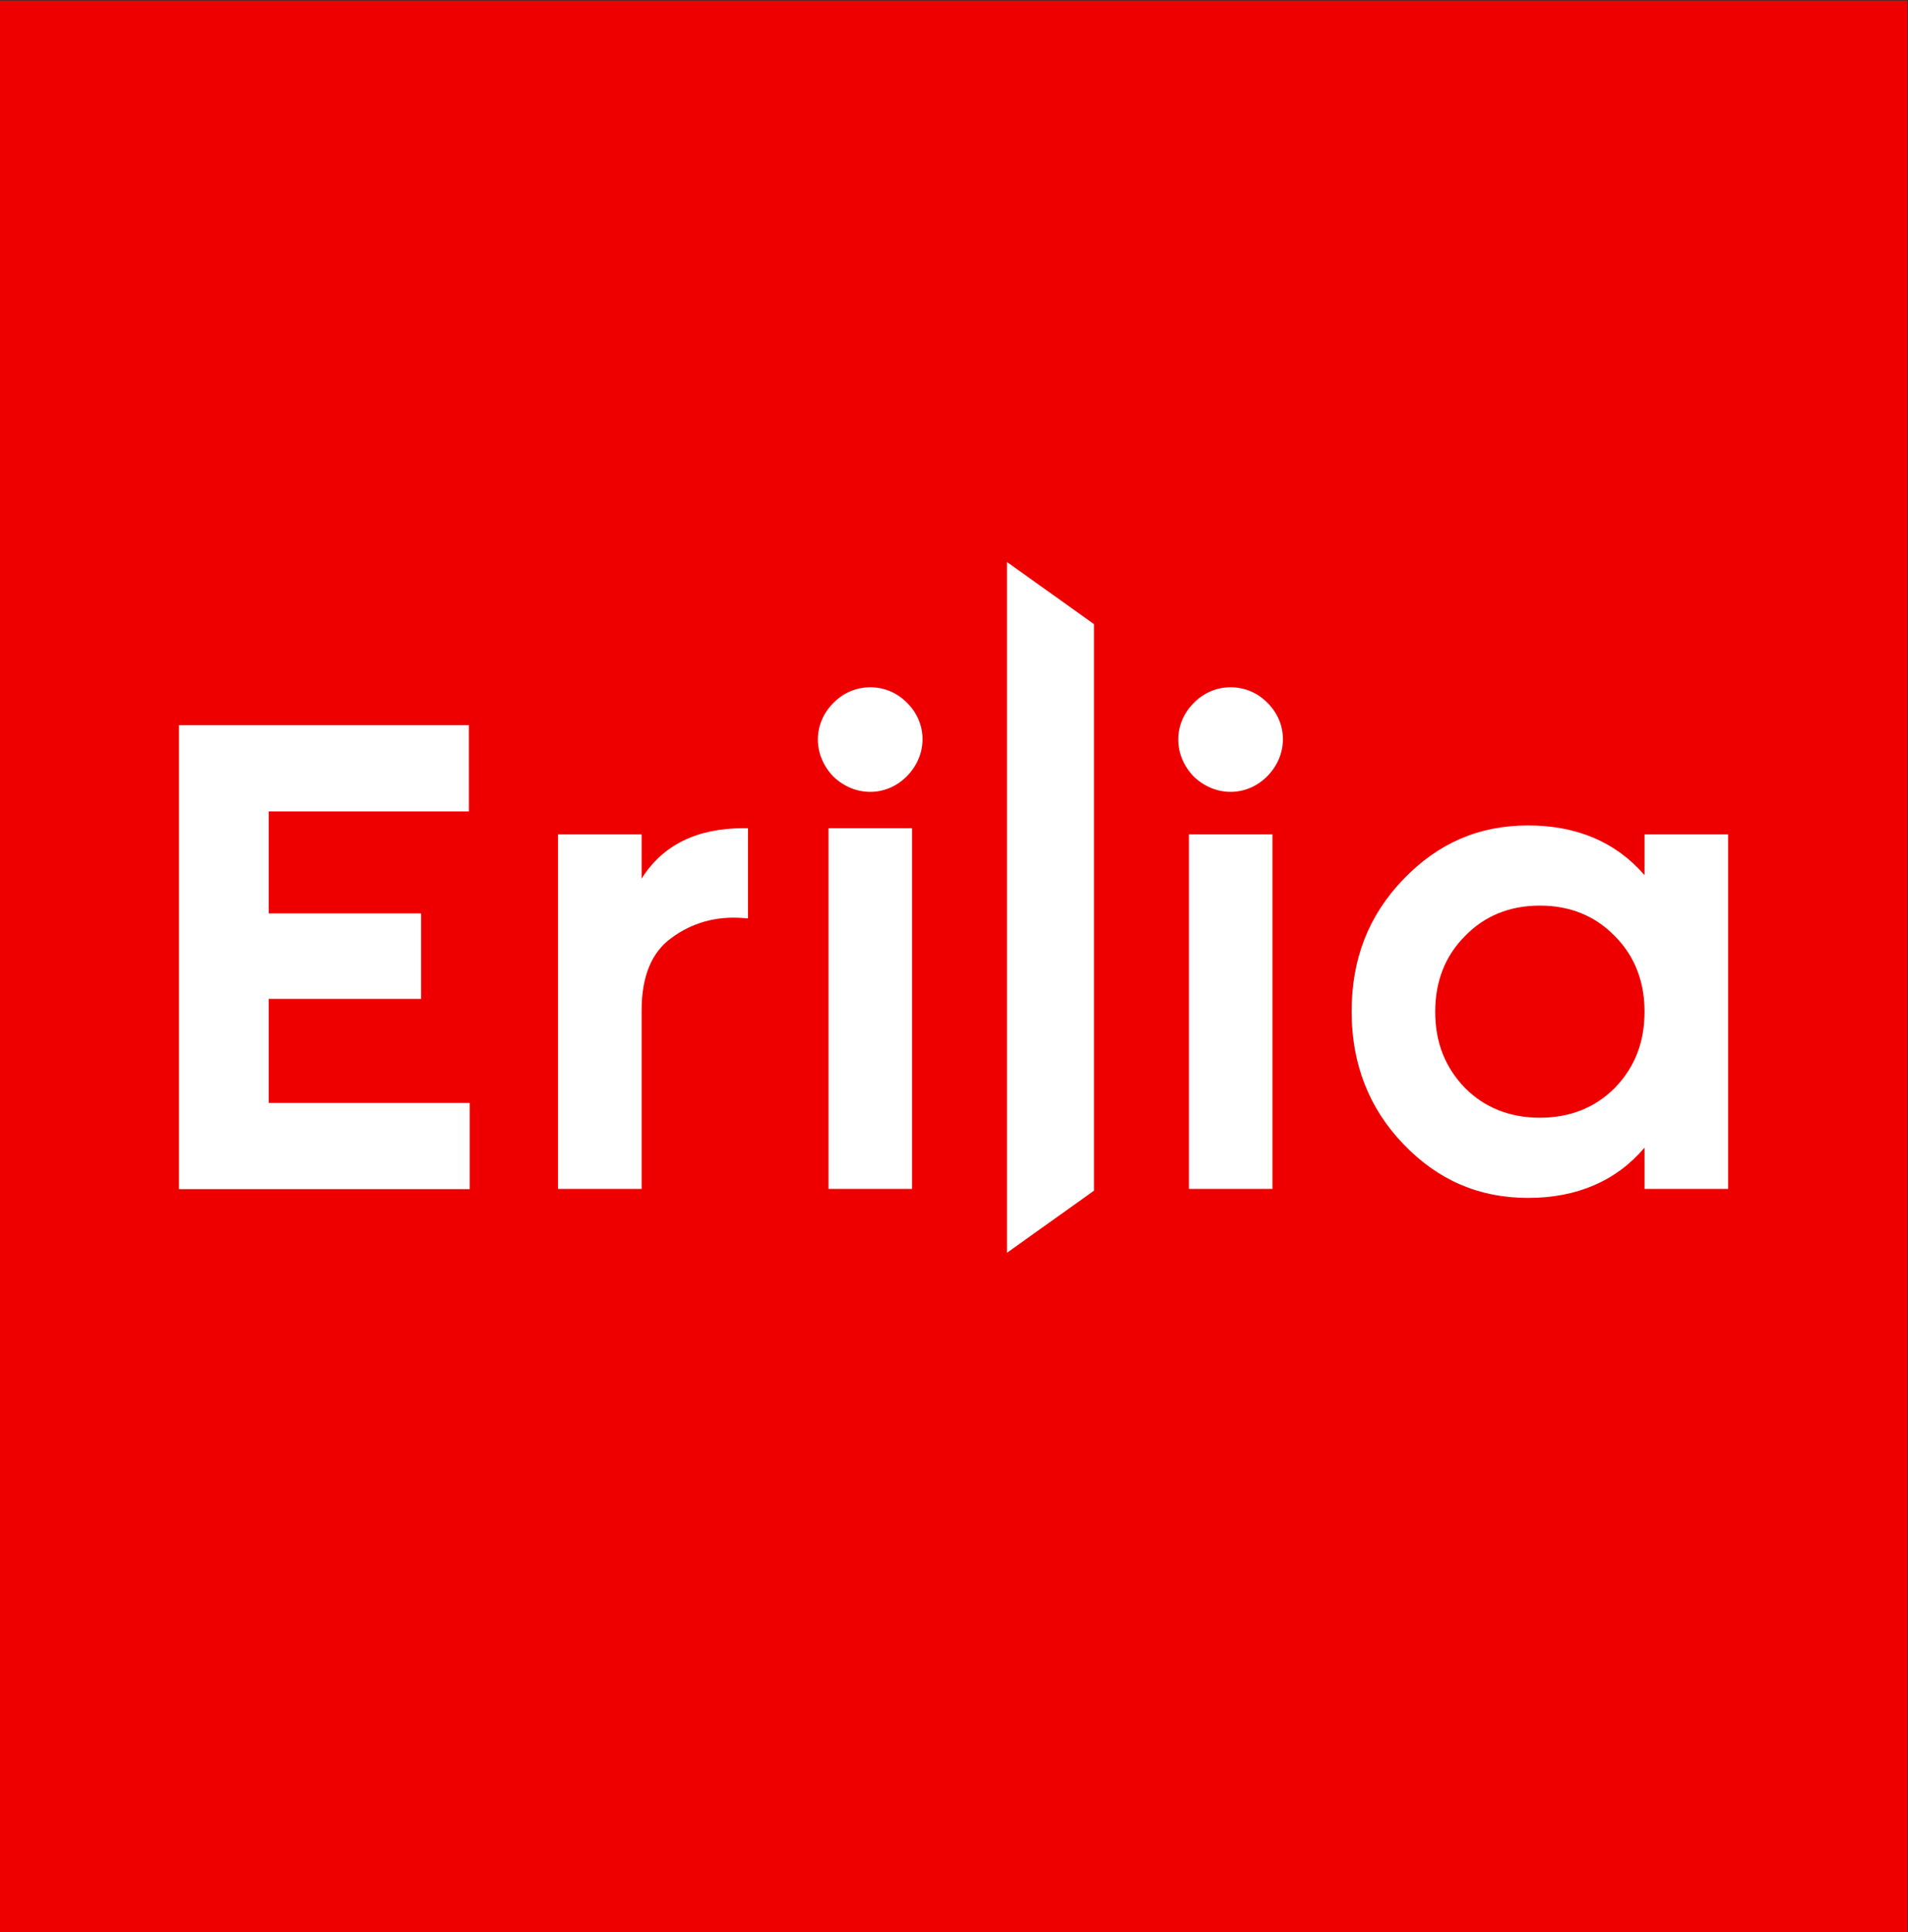
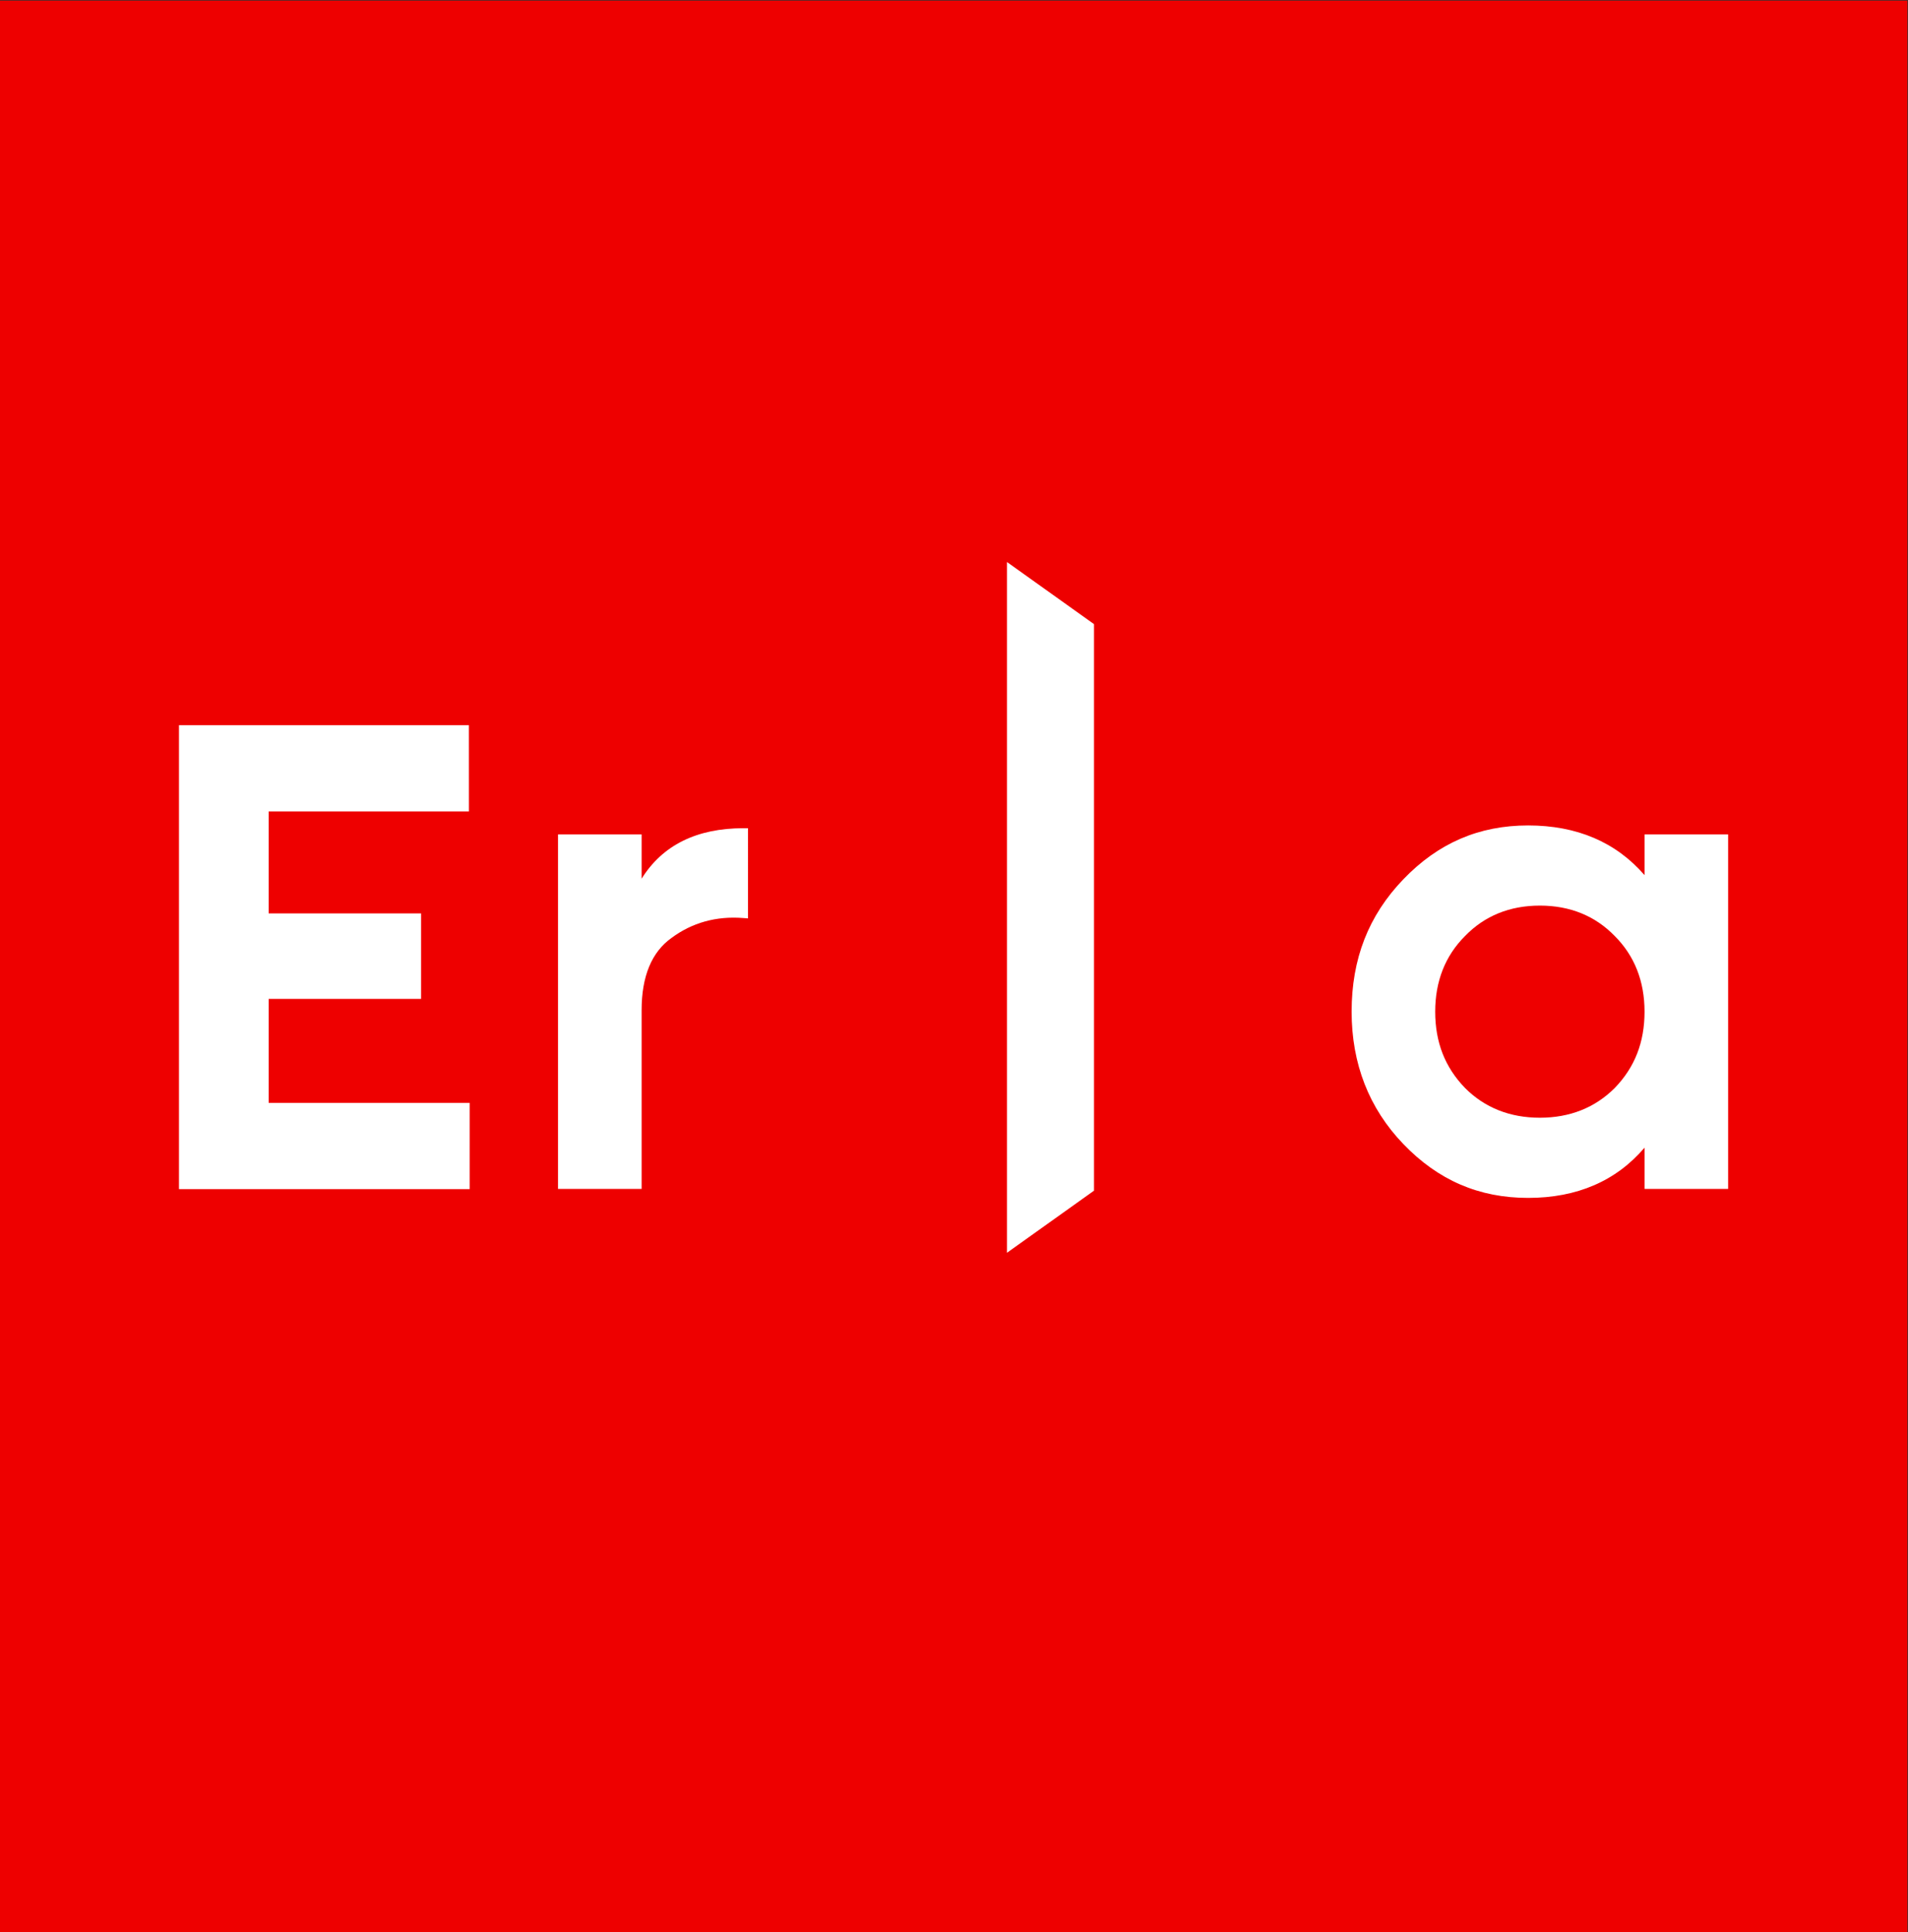
<svg xmlns="http://www.w3.org/2000/svg" xmlns:ns1="http://sodipodi.sourceforge.net/DTD/sodipodi-0.dtd" xmlns:ns2="http://www.inkscape.org/namespaces/inkscape" viewBox="0 0 991.195 1003.667" height="1003.667" width="991.195" xml:space="preserve" id="svg2" version="1.1" ns1:docname="logo_erilia.svg" ns2:version="1.2.2 (732a01da63, 2022-12-09)">
  <rect x="0" y="0" width="991.195" height="1003.667" fill="#333333" stroke="none" />
  <ns1:namedview id="namedview292" pagecolor="#ffffff" bordercolor="#000000" borderopacity="0.25" ns2:showpageshadow="2" ns2:pageopacity="0.0" ns2:pagecheckerboard="0" ns2:deskcolor="#d1d1d1" showgrid="false" ns2:zoom="0.5568955" ns2:cx="501.88949" ns2:cy="500.99166" ns2:window-width="1920" ns2:window-height="1017" ns2:window-x="1912" ns2:window-y="-8" ns2:window-maximized="1" ns2:current-layer="svg2" />
  <defs id="defs6">
    <clipPath id="clipPath20" clipPathUnits="userSpaceOnUse">
      <path id="path18" d="M 0,1160.904 H 1177.602 V 0 H 0 Z" />
    </clipPath>
  </defs>
  <g transform="matrix(1.333,0,0,-1.333,-284.547,1275.769)" id="g10">
    <path id="path12" style="fill:#ee0000;fill-opacity:1;fill-rule:nonzero;stroke:none" d="M 956.806,204.077 H 213.41 v 752.75 h 743.396 z" />
    <g id="g14">
      <g clip-path="url(#clipPath20)" id="g16">
        <g transform="translate(463.511,614.683)" id="g22">
          <path id="path24" style="fill:#ffffff;fill-opacity:1;fill-rule:nonzero;stroke:none" d="M 0,0 V 17.247 H -32.578 V -120.88 H 0 v 69.604 c 0,13.219 3.918,22.705 11.674,28.209 7.96,5.912 17.374,8.566 27.911,7.739 l 1.878,-0.138 V 19.672 H 39.714 C 21.456,19.672 8.129,13.059 0,0" />
        </g>
        <g transform="translate(552.637,689.276)" id="g26">
-           <path id="path28" style="fill:#ffffff;fill-opacity:1;fill-rule:nonzero;stroke:none" d="m 0,0 c -5.472,0 -10.605,-2.197 -14.432,-6.165 -7.997,-8 -8.009,-20.28 -0.023,-28.568 l 0.046,-0.046 c 4.139,-3.987 9.276,-5.981 14.377,-5.981 5.111,0 10.19,2.003 14.197,6.004 3.961,3.962 6.162,9.072 6.199,14.386 0.037,5.297 -2.071,10.345 -5.915,14.183 C 10.603,-2.197 5.47,0 0,0" />
-         </g>
-         <path id="path30" style="fill:#ffffff;fill-opacity:1;fill-rule:nonzero;stroke:none" d="m 536.346,493.808 h 32.578 v 140.546 h -32.578 z" />
+           </g>
        <g transform="translate(693.088,689.276)" id="g32">
-           <path id="path34" style="fill:#ffffff;fill-opacity:1;fill-rule:nonzero;stroke:none" d="m 0,0 h -0.003 c -5.473,0 -10.606,-2.197 -14.432,-6.165 -7.998,-8 -8.009,-20.28 -0.023,-28.568 l 0.046,-0.046 c 4.14,-3.987 9.276,-5.981 14.377,-5.981 5.111,0 10.19,2.003 14.194,6.004 3.961,3.962 6.162,9.072 6.199,14.386 0.04,5.297 -2.068,10.342 -5.909,14.183 C 10.603,-2.197 5.469,0 0,0" />
-         </g>
-         <path id="path36" style="fill:#ffffff;fill-opacity:1;fill-rule:nonzero;stroke:none" d="m 676.797,493.808 h 32.576 v 138.127 h -32.576 z" />
+           </g>
        <g transform="translate(854.371,562.872)" id="g38">
          <path id="path40" style="fill:#ffffff;fill-opacity:1;fill-rule:nonzero;stroke:none" d="m 0,0 c 0,-11.938 -3.798,-21.665 -11.6,-29.726 -7.698,-7.705 -17.523,-11.605 -29.192,-11.605 -11.674,0 -21.492,3.9 -29.162,11.588 -7.825,8.078 -11.629,17.805 -11.629,29.743 0,11.847 3.901,21.757 11.629,29.473 7.612,7.865 17.419,11.853 29.162,11.853 11.738,0 21.551,-3.988 29.192,-11.87 C -3.901,21.751 0,11.847 0,0 M 0,69.058 V 53.195 c -11.128,12.858 -26.371,19.368 -45.37,19.368 -19.155,0 -35.069,-6.872 -48.648,-21.005 -13.553,-14.111 -20.14,-30.973 -20.14,-51.558 0,-20.31 6.777,-37.654 20.14,-51.563 13.579,-14.134 29.493,-21.005 48.648,-21.005 19.045,0 34.287,6.584 45.37,19.574 V -69.069 H 32.581 V 69.058 Z" />
        </g>
        <g transform="translate(605.898,468.922)" id="g42">
          <path id="path44" style="fill:#ffffff;fill-opacity:1;fill-rule:nonzero;stroke:none" d="M 0,0 33.921,24.201 V 244.953 L 0,269.155 Z" />
        </g>
        <g transform="translate(318.173,567.842)" id="g46">
          <path id="path48" style="fill:#ffffff;fill-opacity:1;fill-rule:nonzero;stroke:none" d="M 0,0 H 59.392 V 33.322 H 0 v 39.717 h 78.035 l -0.009,33.598 H -34.959 V -74.119 h 113.29 l 0.002,33.603 H 0 Z" />
        </g>
      </g>
    </g>
  </g>
</svg>